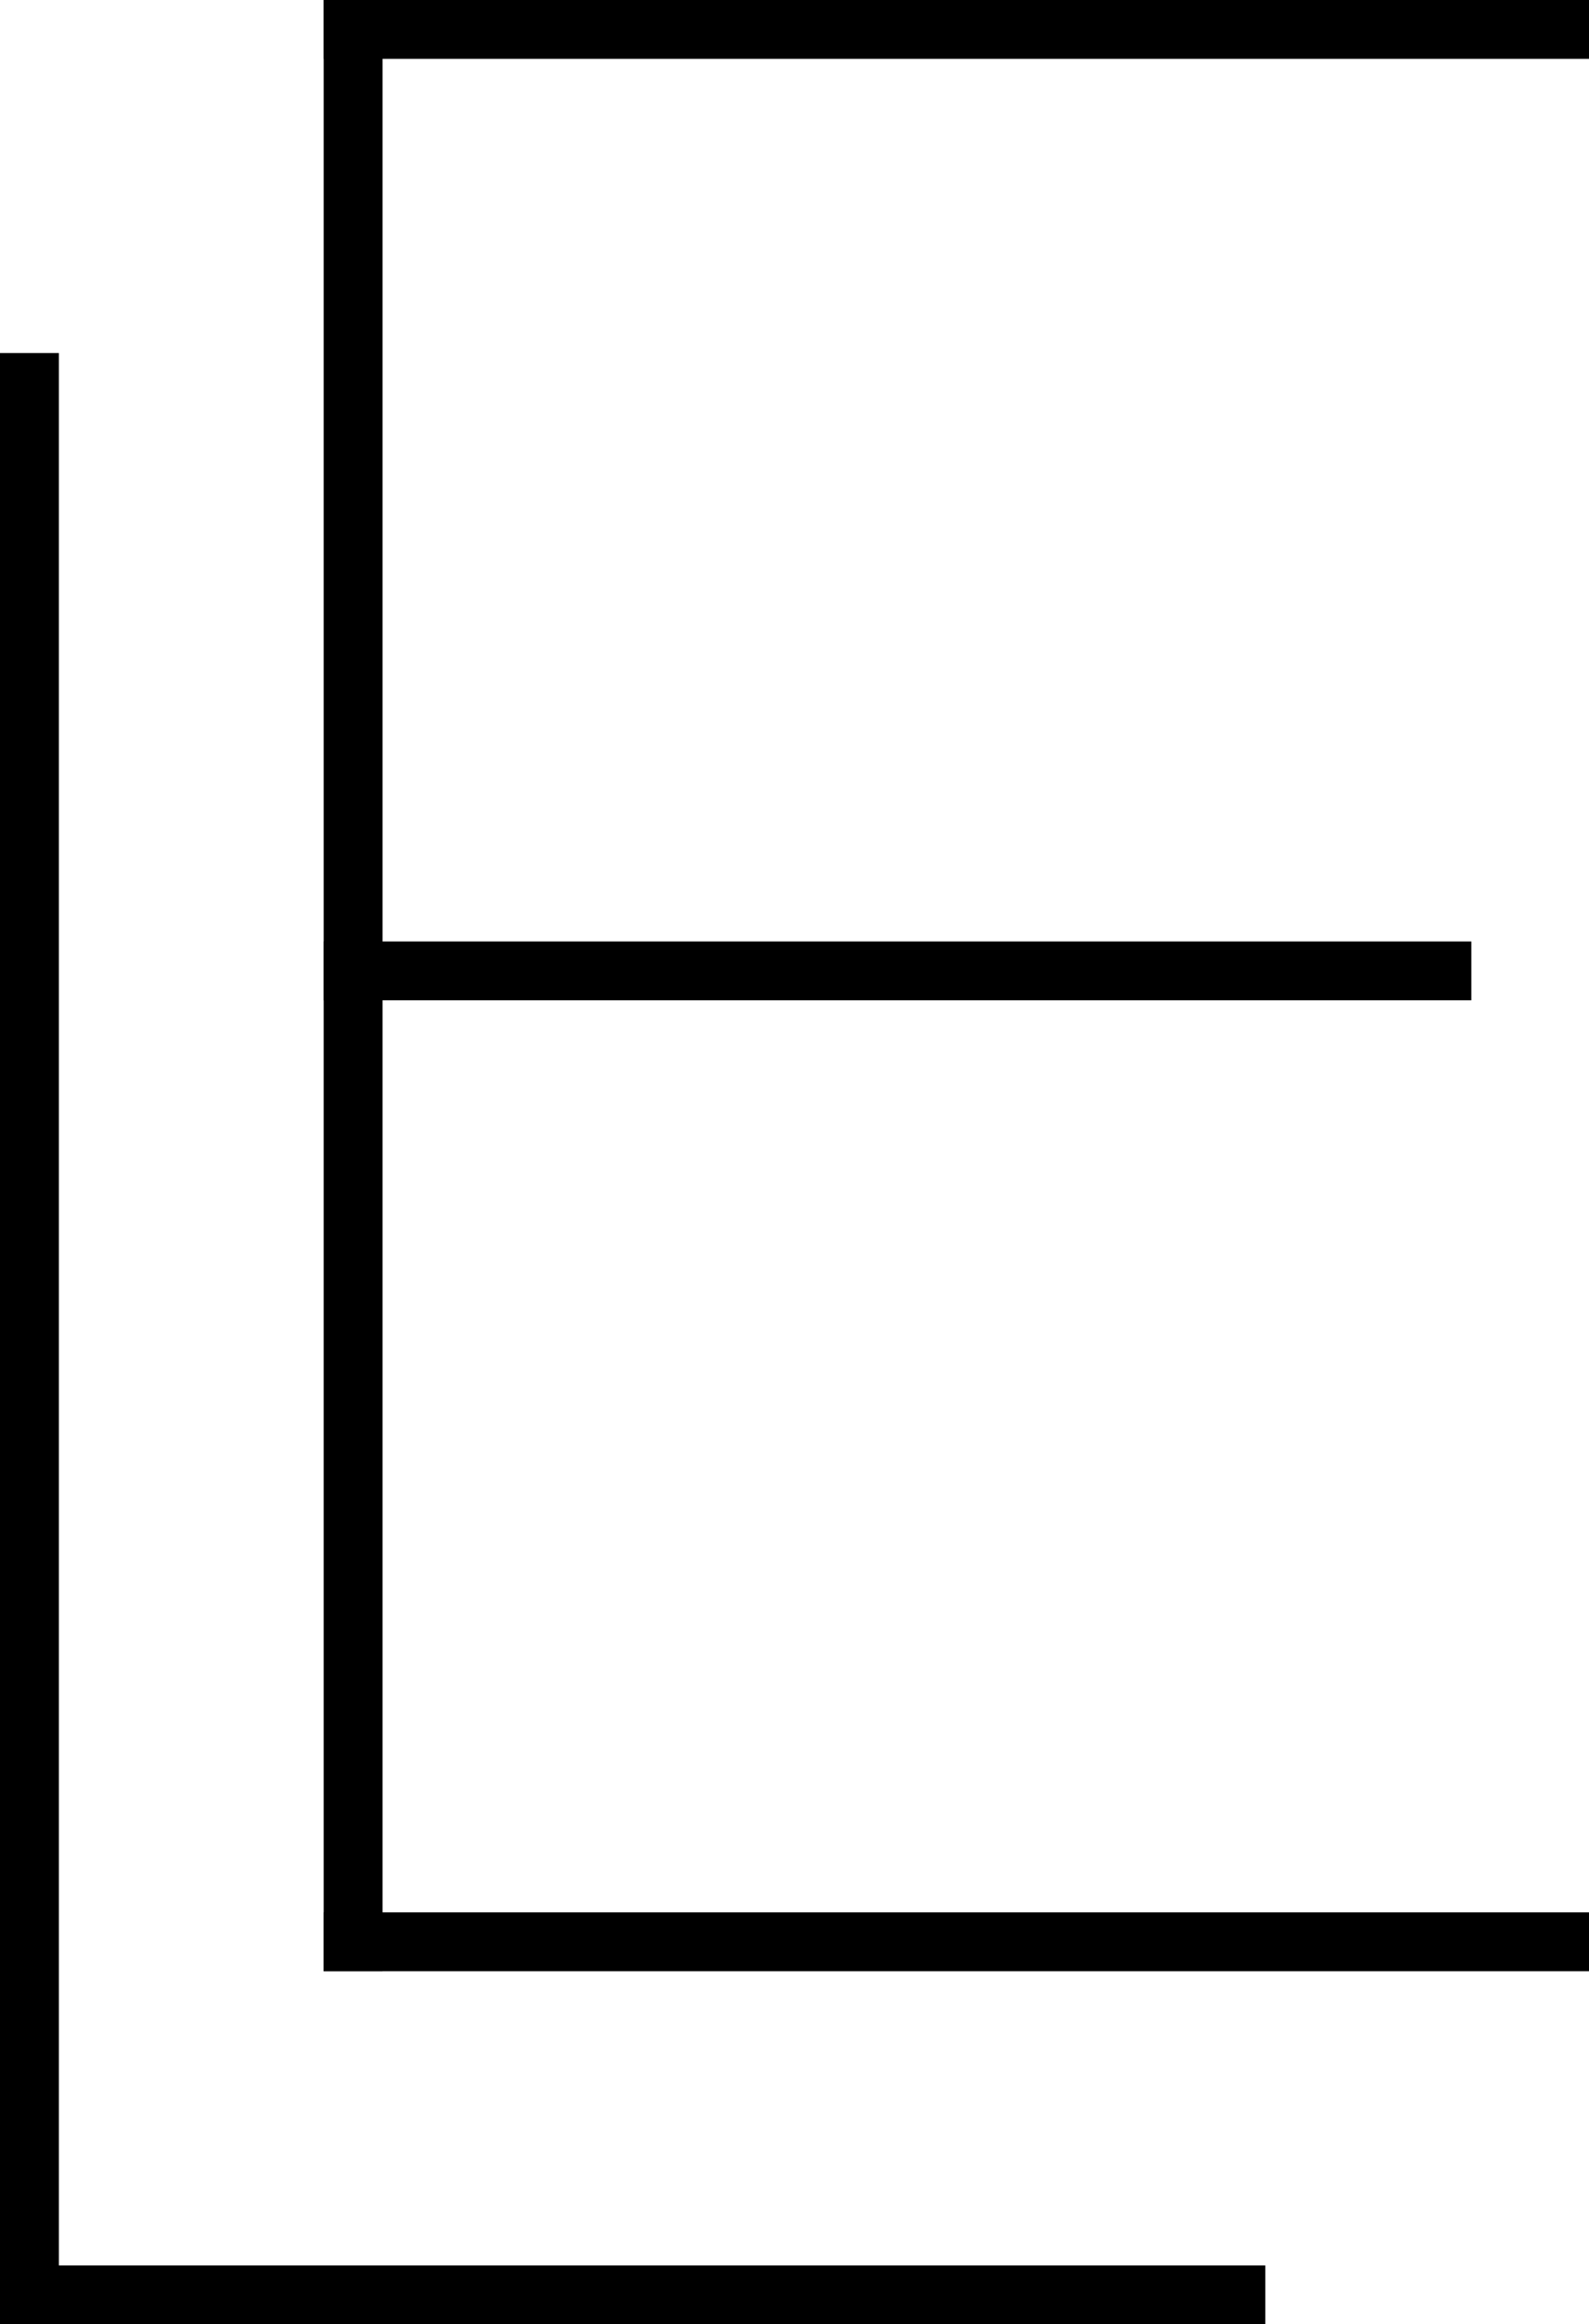
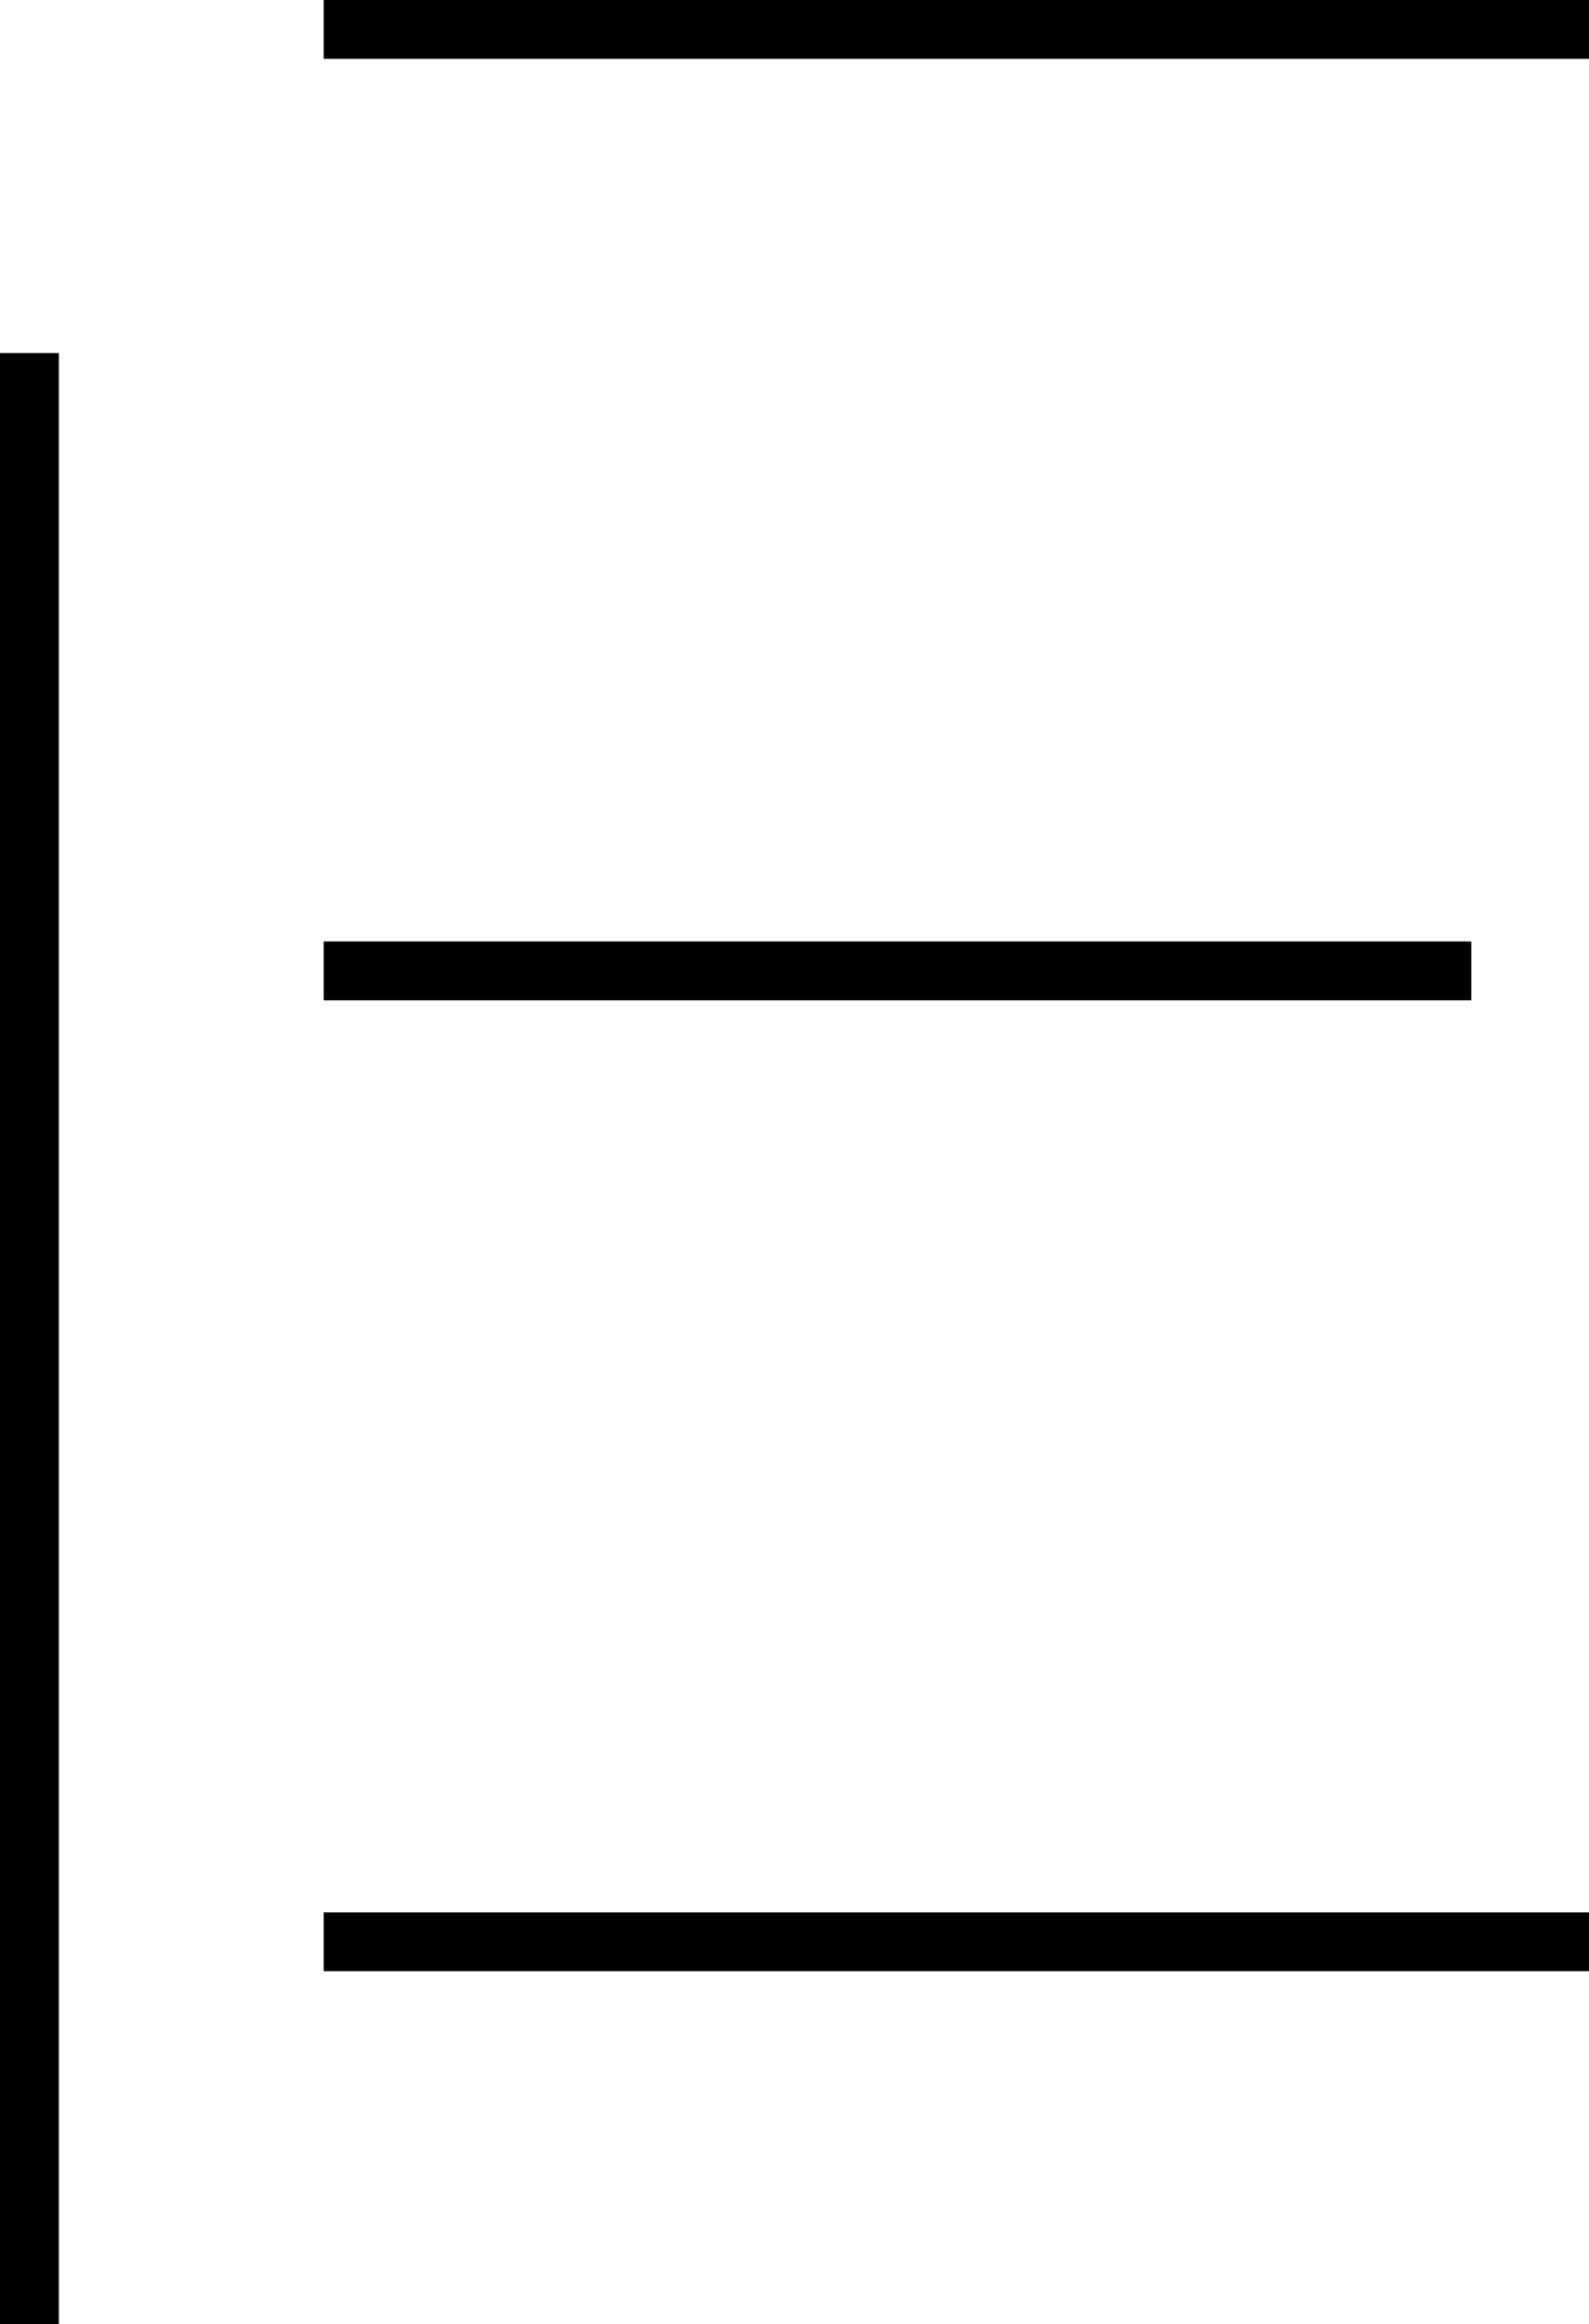
<svg xmlns="http://www.w3.org/2000/svg" width="54px" height="79px" viewBox="0 0 54 79">
  <title>el-logo</title>
  <g id="Page-1" stroke="none" stroke-width="1" fill="none" fill-rule="evenodd">
    <g id="el-logo" transform="translate(-0, 0)" fill="color(display-p3 1.000 1.000 1.000)" fill-rule="nonzero">
-       <rect id="Rectangle" x="11" y="0" width="2" height="67" />
      <rect id="Rectangle" x="0" y="12" width="2" height="67" />
      <rect id="Rectangle-2" x="11" y="0" width="43" height="2" />
      <rect id="Rectangle-2" x="11" y="65" width="43" height="2" />
-       <rect id="Rectangle-2" x="0" y="77" width="43" height="2" />
      <rect id="Rectangle-2" x="11" y="32" width="39" height="2" />
    </g>
  </g>
</svg>